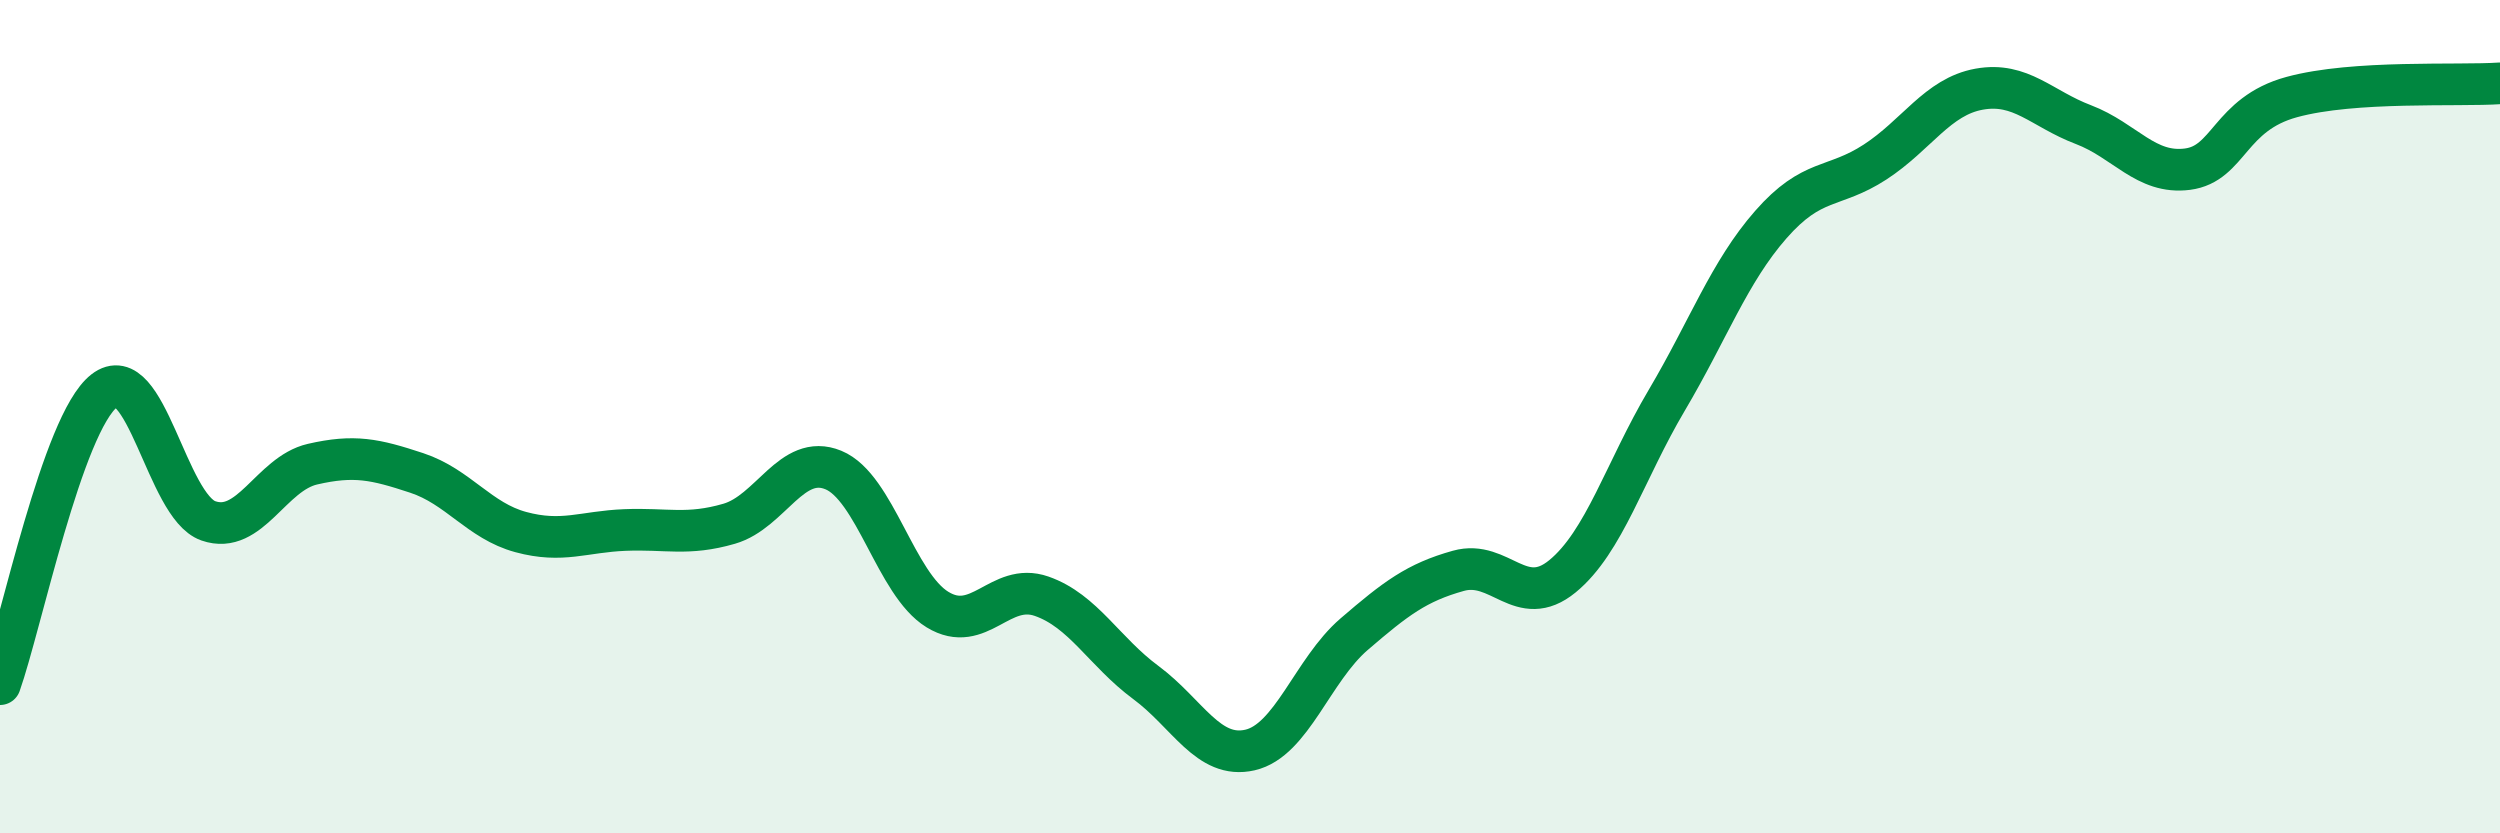
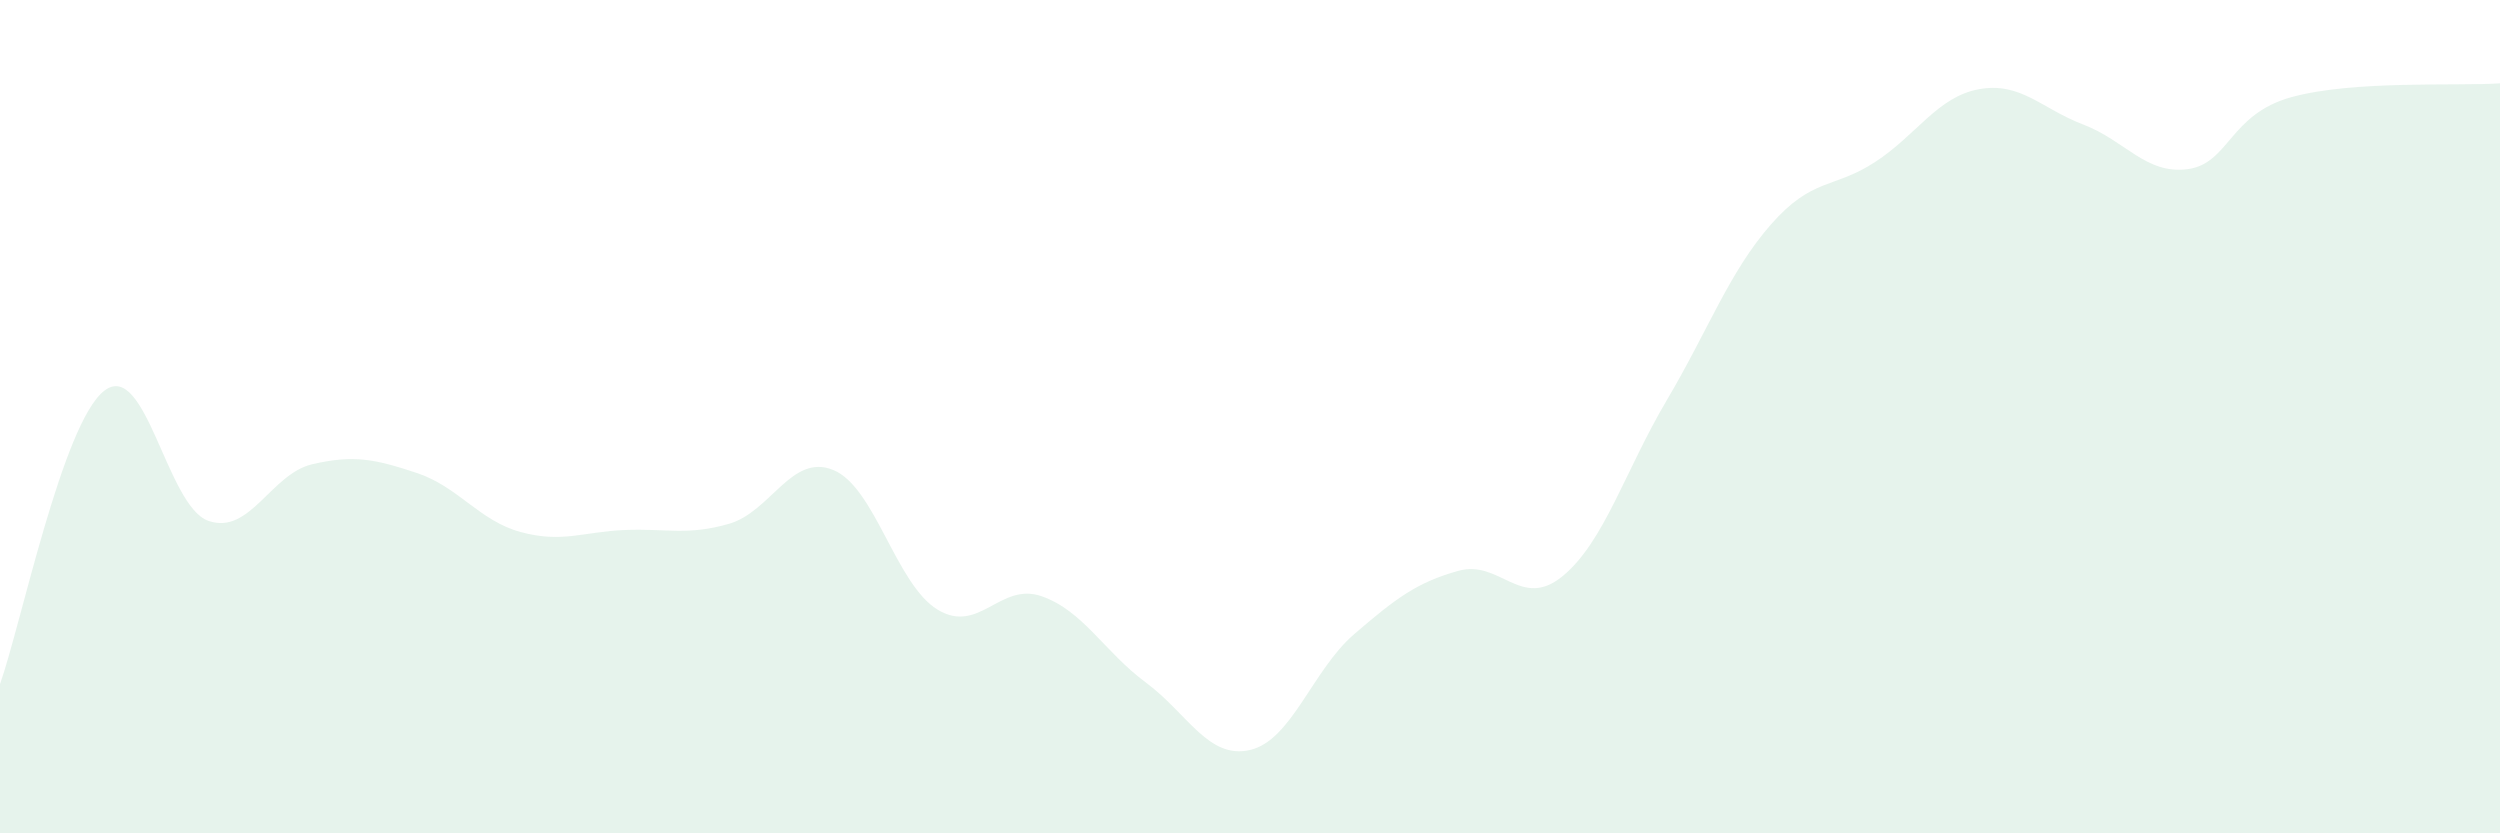
<svg xmlns="http://www.w3.org/2000/svg" width="60" height="20" viewBox="0 0 60 20">
  <path d="M 0,16.42 C 0.5,15.01 1.5,10.16 2.5,9.38 C 3.5,8.6 4,12.15 5,12.5 C 6,12.85 6.5,11.37 7.5,11.14 C 8.5,10.91 9,11.02 10,11.35 C 11,11.68 11.5,12.5 12.5,12.77 C 13.5,13.04 14,12.76 15,12.72 C 16,12.68 16.5,12.86 17.5,12.57 C 18.5,12.28 19,10.87 20,11.28 C 21,11.69 21.5,14.02 22.5,14.63 C 23.5,15.24 24,13.96 25,14.31 C 26,14.66 26.5,15.64 27.5,16.38 C 28.5,17.12 29,18.23 30,18 C 31,17.77 31.5,16.08 32.5,15.22 C 33.5,14.36 34,13.98 35,13.7 C 36,13.42 36.5,14.65 37.5,13.83 C 38.5,13.01 39,11.3 40,9.61 C 41,7.92 41.5,6.53 42.5,5.39 C 43.5,4.25 44,4.54 45,3.89 C 46,3.24 46.5,2.32 47.5,2.14 C 48.5,1.96 49,2.61 50,2.99 C 51,3.37 51.5,4.19 52.5,4.06 C 53.5,3.93 53.5,2.74 55,2.33 C 56.5,1.92 59,2.07 60,2L60 20L0 20Z" fill="#008740" opacity="0.1" stroke-linecap="round" stroke-linejoin="round" />
-   <path d="M 0,16.42 C 0.5,15.01 1.5,10.16 2.5,9.38 C 3.5,8.6 4,12.15 5,12.5 C 6,12.85 6.5,11.37 7.5,11.14 C 8.5,10.91 9,11.02 10,11.35 C 11,11.68 11.5,12.5 12.5,12.77 C 13.5,13.04 14,12.76 15,12.72 C 16,12.68 16.5,12.86 17.5,12.57 C 18.5,12.28 19,10.87 20,11.28 C 21,11.69 21.5,14.02 22.5,14.63 C 23.5,15.24 24,13.96 25,14.31 C 26,14.66 26.5,15.64 27.5,16.38 C 28.5,17.12 29,18.23 30,18 C 31,17.77 31.5,16.08 32.5,15.22 C 33.5,14.36 34,13.98 35,13.7 C 36,13.42 36.5,14.65 37.5,13.83 C 38.5,13.01 39,11.3 40,9.61 C 41,7.92 41.5,6.53 42.5,5.39 C 43.5,4.25 44,4.54 45,3.89 C 46,3.24 46.5,2.32 47.5,2.14 C 48.5,1.96 49,2.61 50,2.99 C 51,3.37 51.5,4.19 52.5,4.06 C 53.5,3.93 53.5,2.74 55,2.33 C 56.5,1.92 59,2.07 60,2" stroke="#008740" stroke-width="1" fill="none" stroke-linecap="round" stroke-linejoin="round" />
</svg>